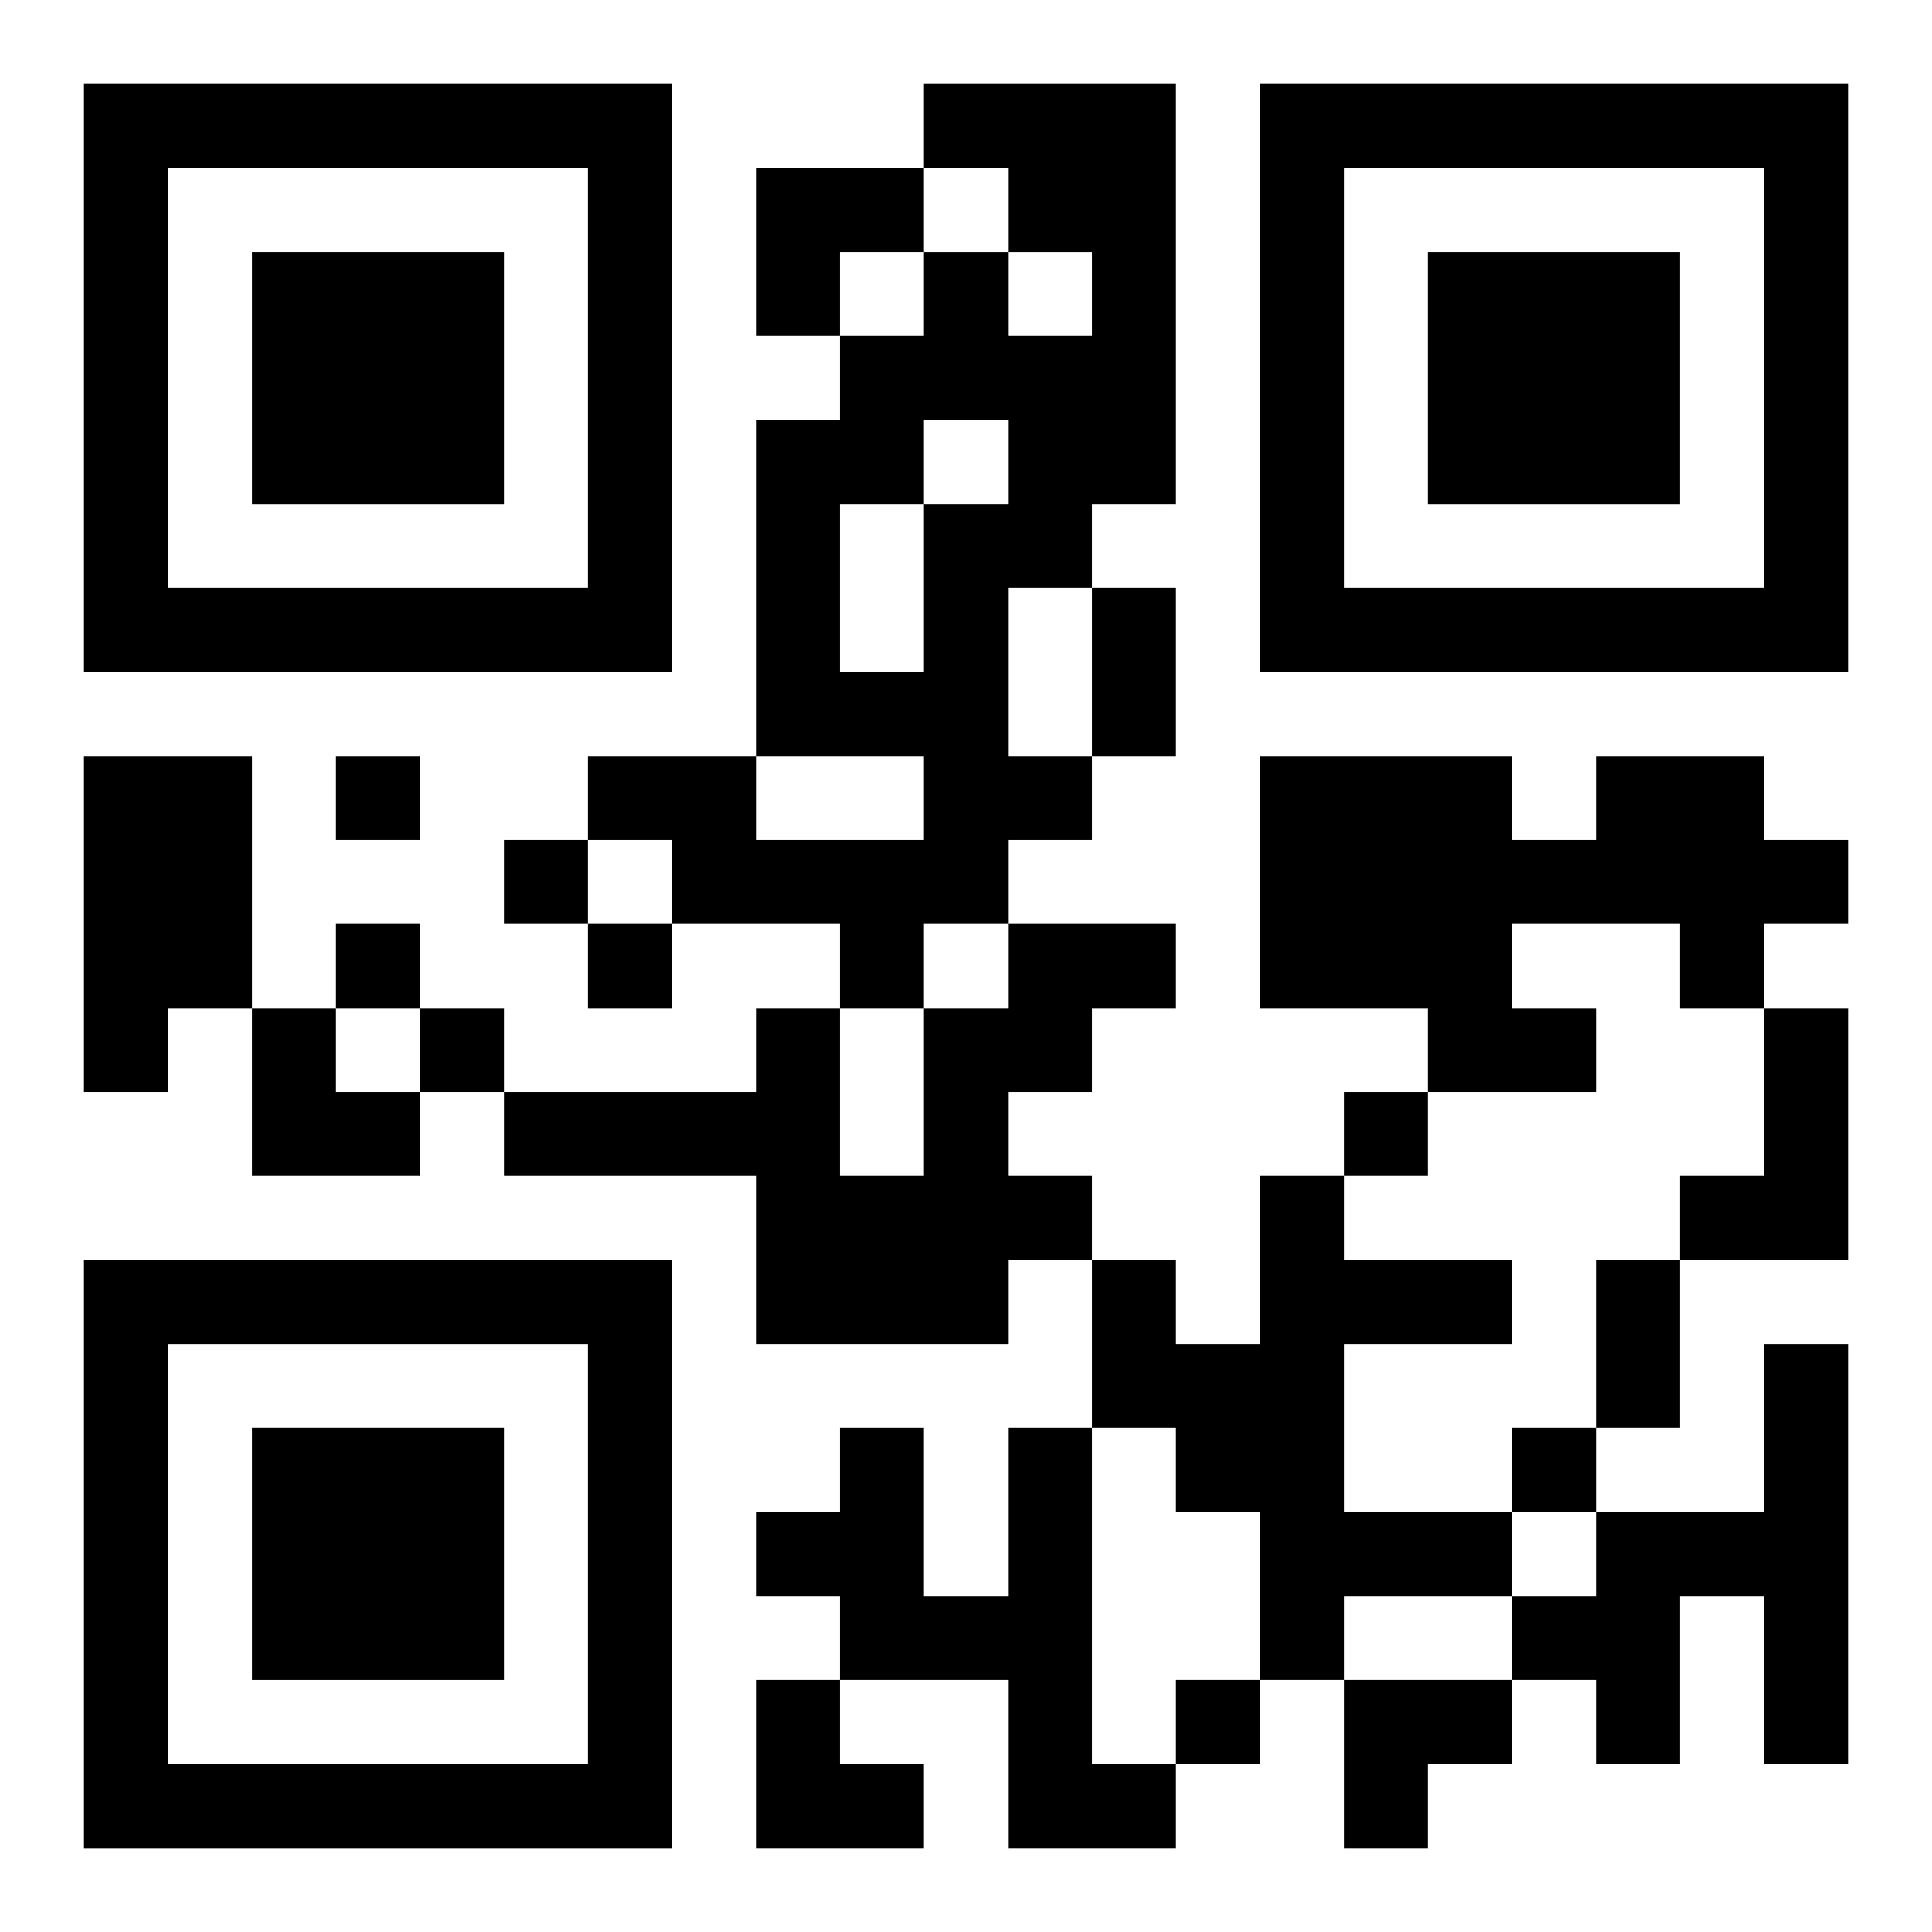
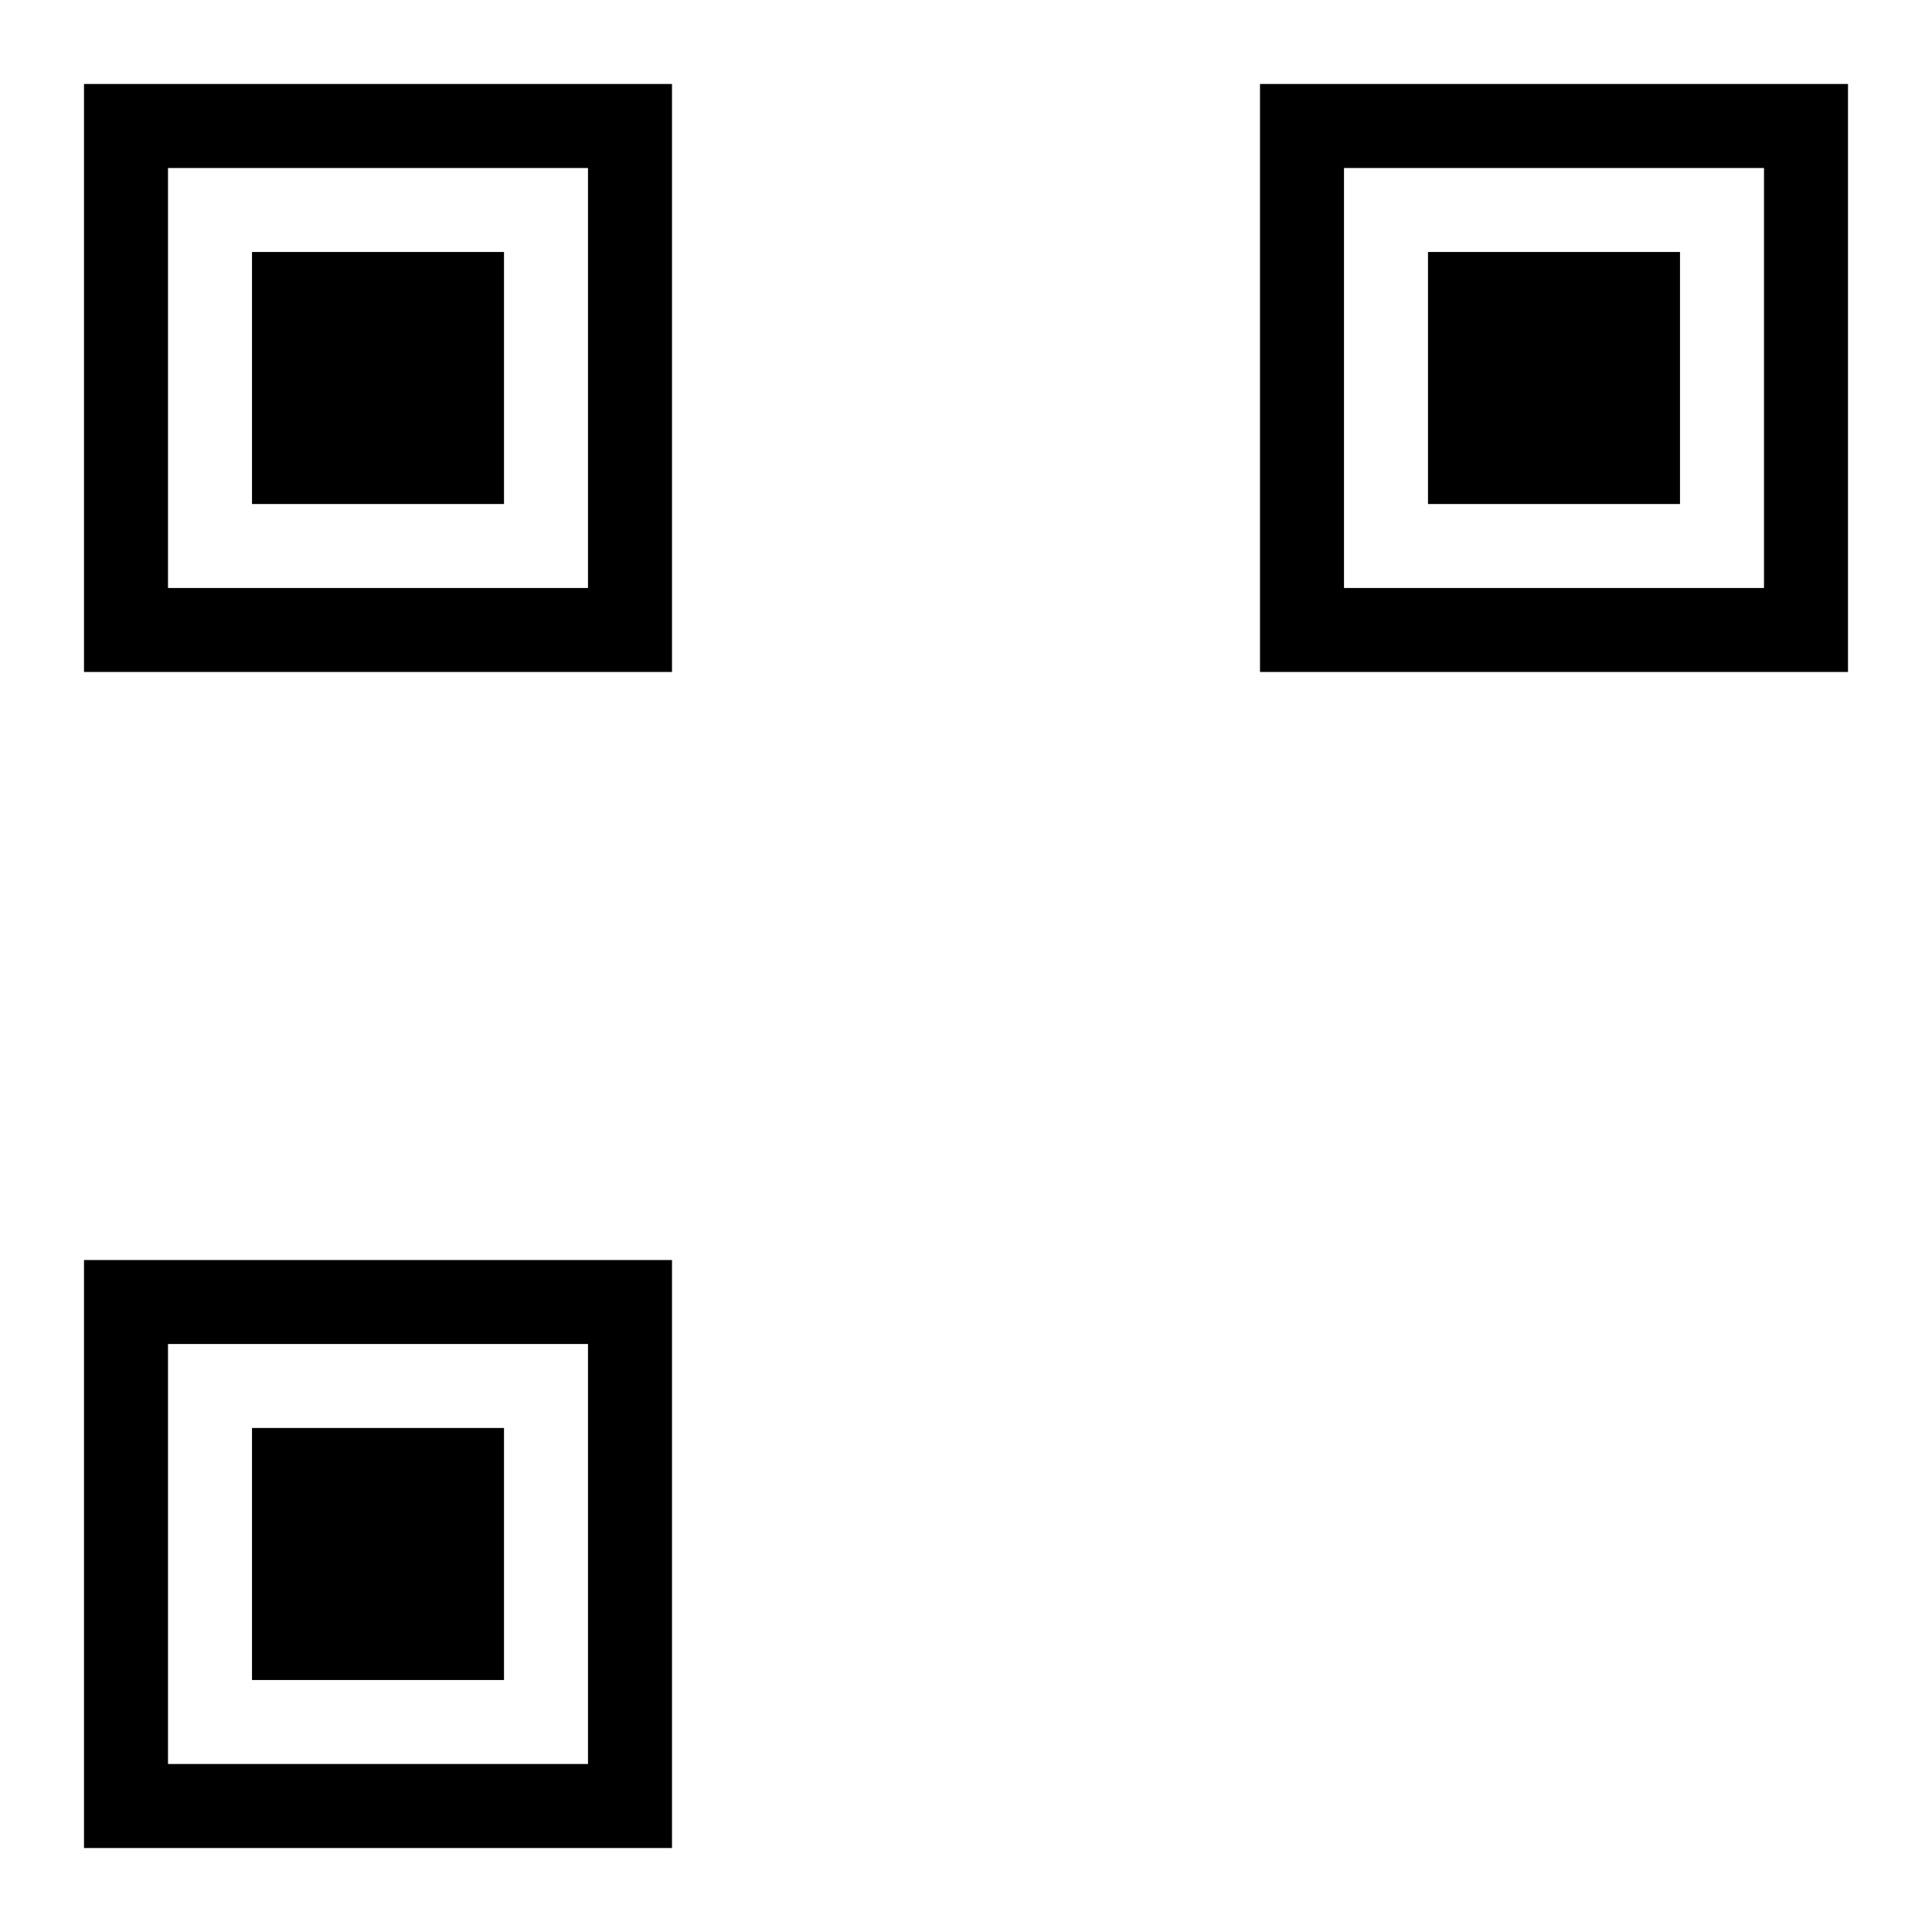
<svg xmlns="http://www.w3.org/2000/svg" xmlns:xlink="http://www.w3.org/1999/xlink" width="250" height="250" baseProfile="full" version="1.1" viewBox="-1 -1 23 23">
  <symbol id="a">
    <path d="m0 7v7h7v-7h-7zm1 1h5v5h-5v-5zm1 1v3h3v-3h-3z" />
  </symbol>
  <use y="-7" xlink:href="#a" />
  <use y="7" xlink:href="#a" />
  <use x="14" y="-7" xlink:href="#a" />
-   <path d="m10 0h3v5h-1v1h-1v2h1v1h-1v1h-1v1h-1v-1h-2v-1h-1v-1h2v1h2v-1h-2v-4h1v-1h1v-1h1v1h1v-1h-1v-1h-1v-1m0 4v1h1v-1h-1m-1 1v2h1v-2h-1m-9 3h2v3h-1v1h-1v-4m18 0h2v1h1v1h-1v1h-1v-1h-2v1h1v1h-2v-1h-2v-3h3v1h1v-1m-7 2h2v1h-1v1h-1v1h1v1h-1v1h-3v-2h-3v-1h3v-1h1v2h1v-2h1v-1m9 1h1v3h-2v-1h1v-2m-6 2h1v1h2v1h-2v2h2v1h-2v1h-1v-2h-1v-1h-1v-2h1v1h1v-2m6 2h1v5h-1v-2h-1v2h-1v-1h-1v-1h1v-1h2v-2m-9 1h1v4h1v1h-2v-2h-2v-1h-1v-1h1v-1h1v2h1v-2m-8-8v1h1v-1h-1m2 1v1h1v-1h-1m-2 1v1h1v-1h-1m3 0v1h1v-1h-1m-2 1v1h1v-1h-1m11 1v1h1v-1h-1m2 4v1h1v-1h-1m-4 3v1h1v-1h-1m-1-13h1v2h-1v-2m6 8h1v2h-1v-2m-10-13h2v1h-1v1h-1zm-6 10h1v1h1v1h-2zm6 8h1v1h1v1h-2zm7 0h2v1h-1v1h-1z" />
</svg>